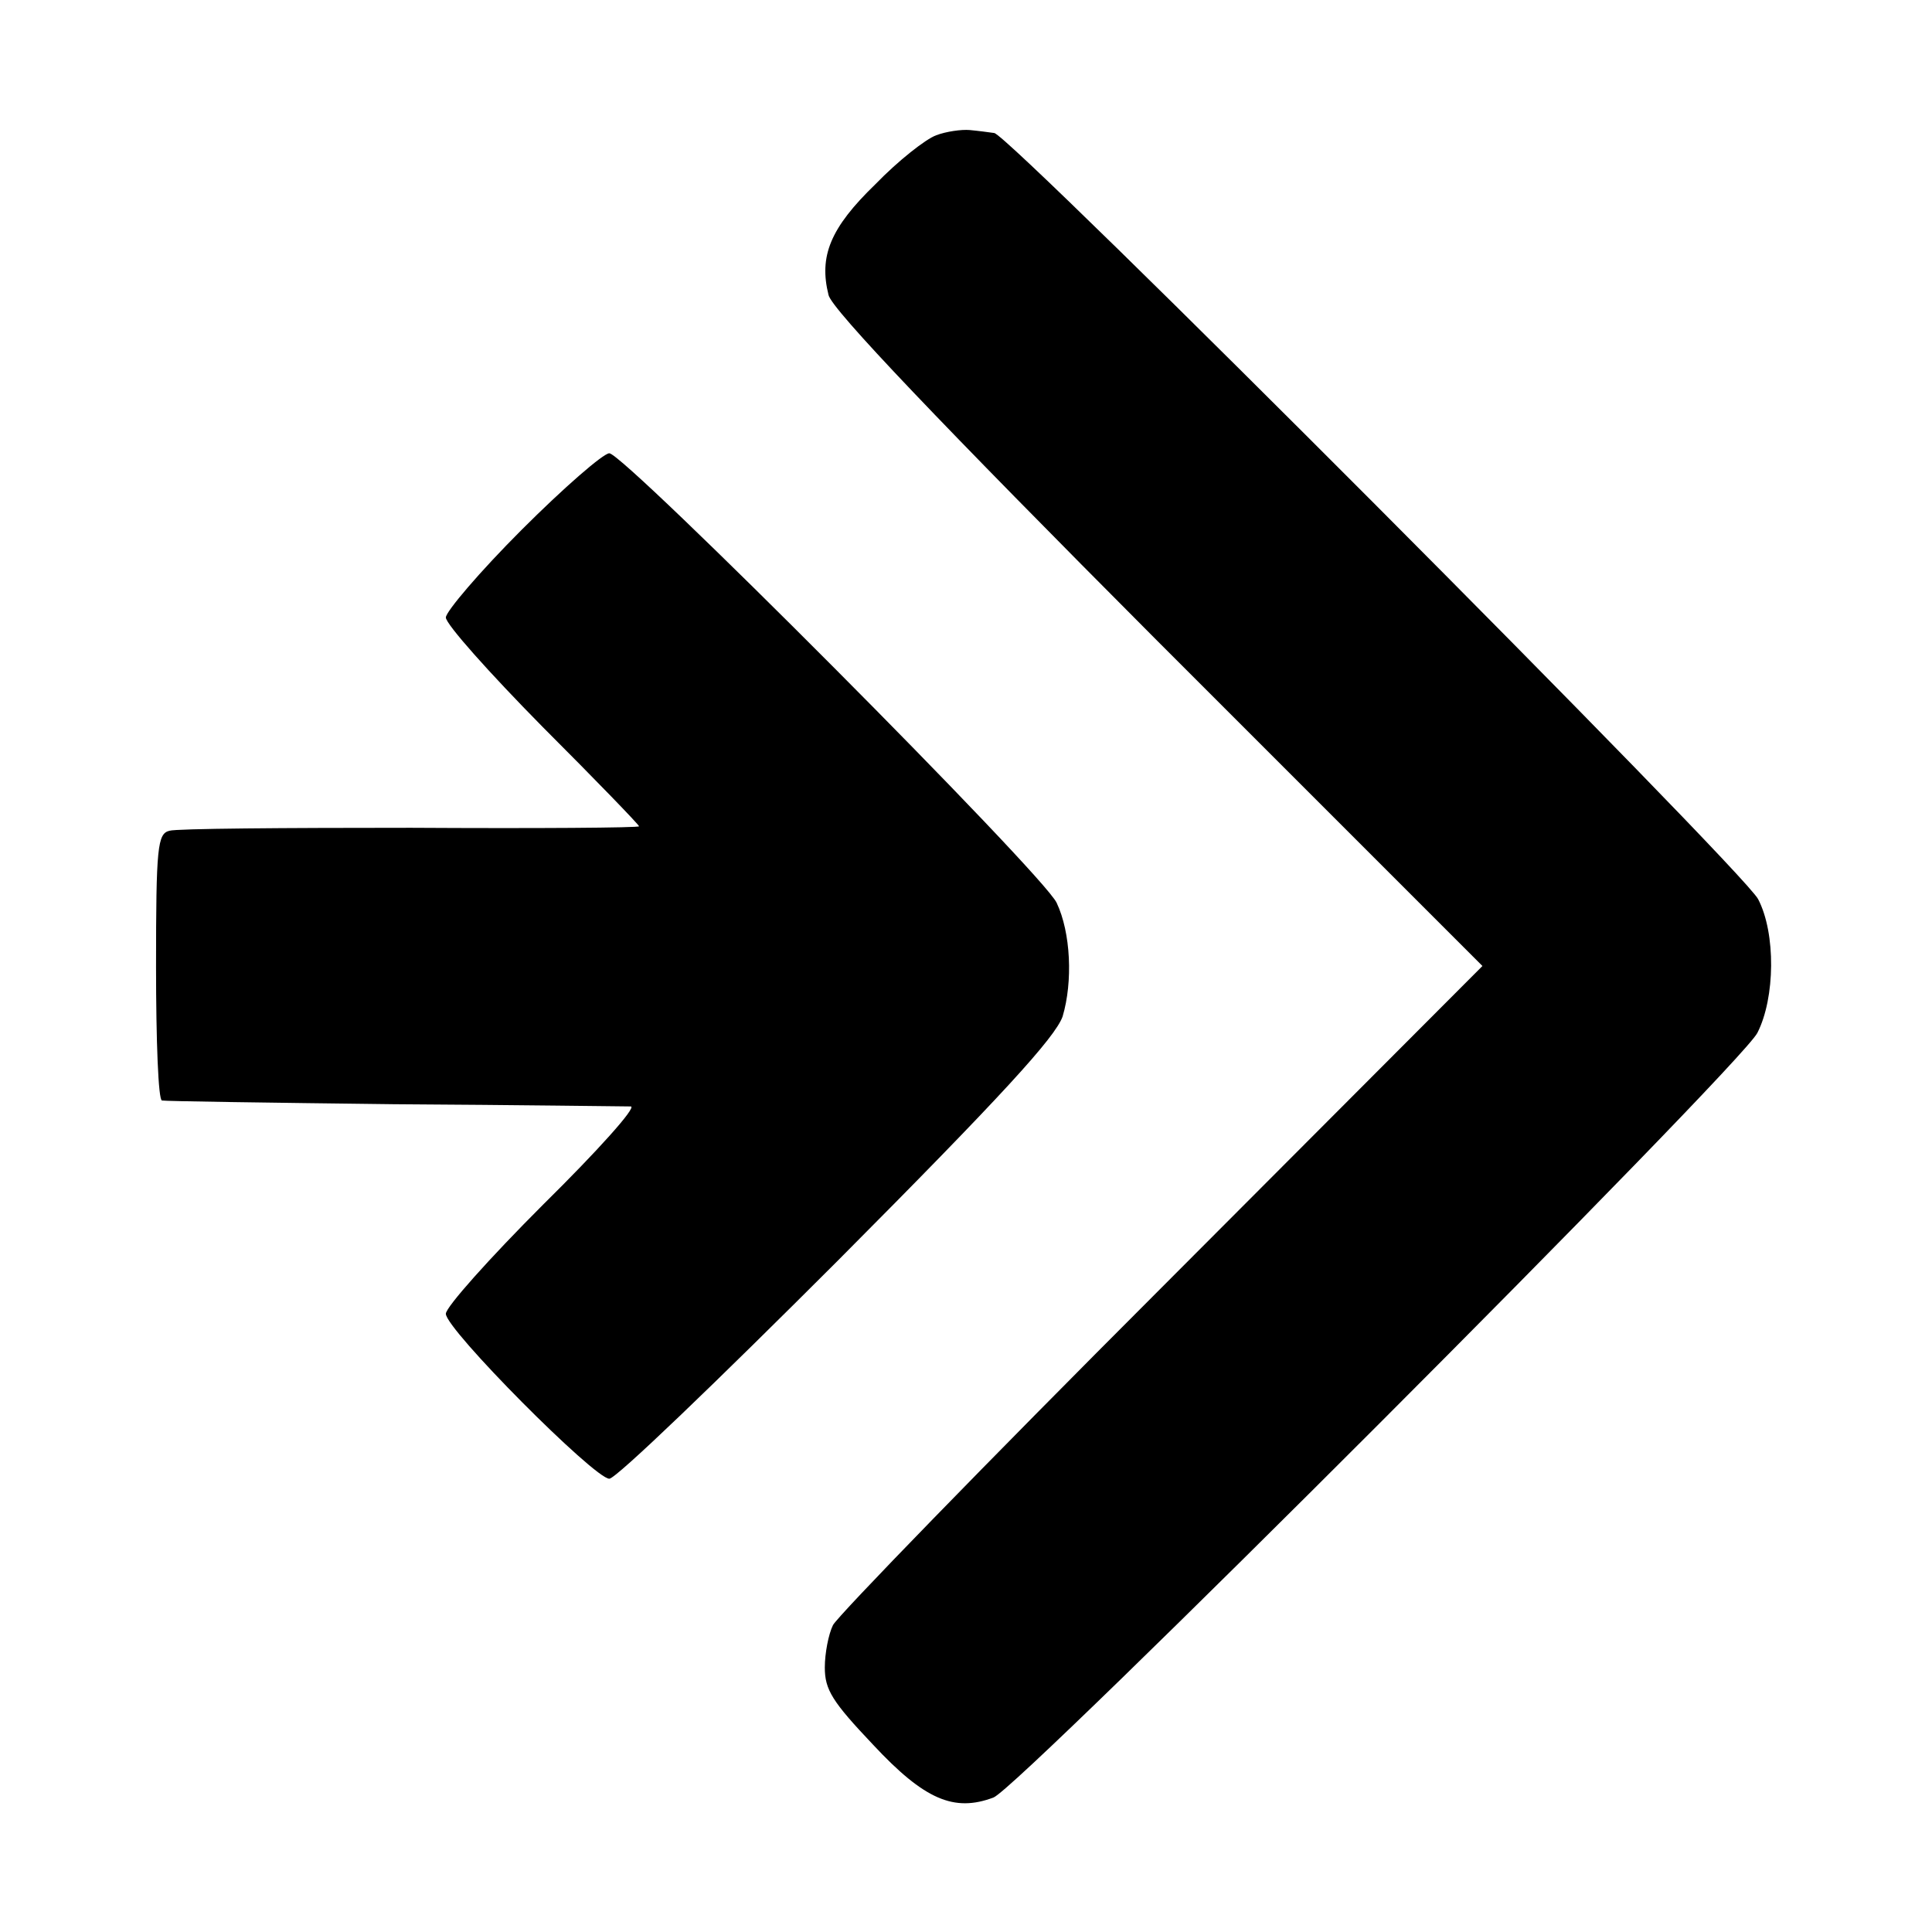
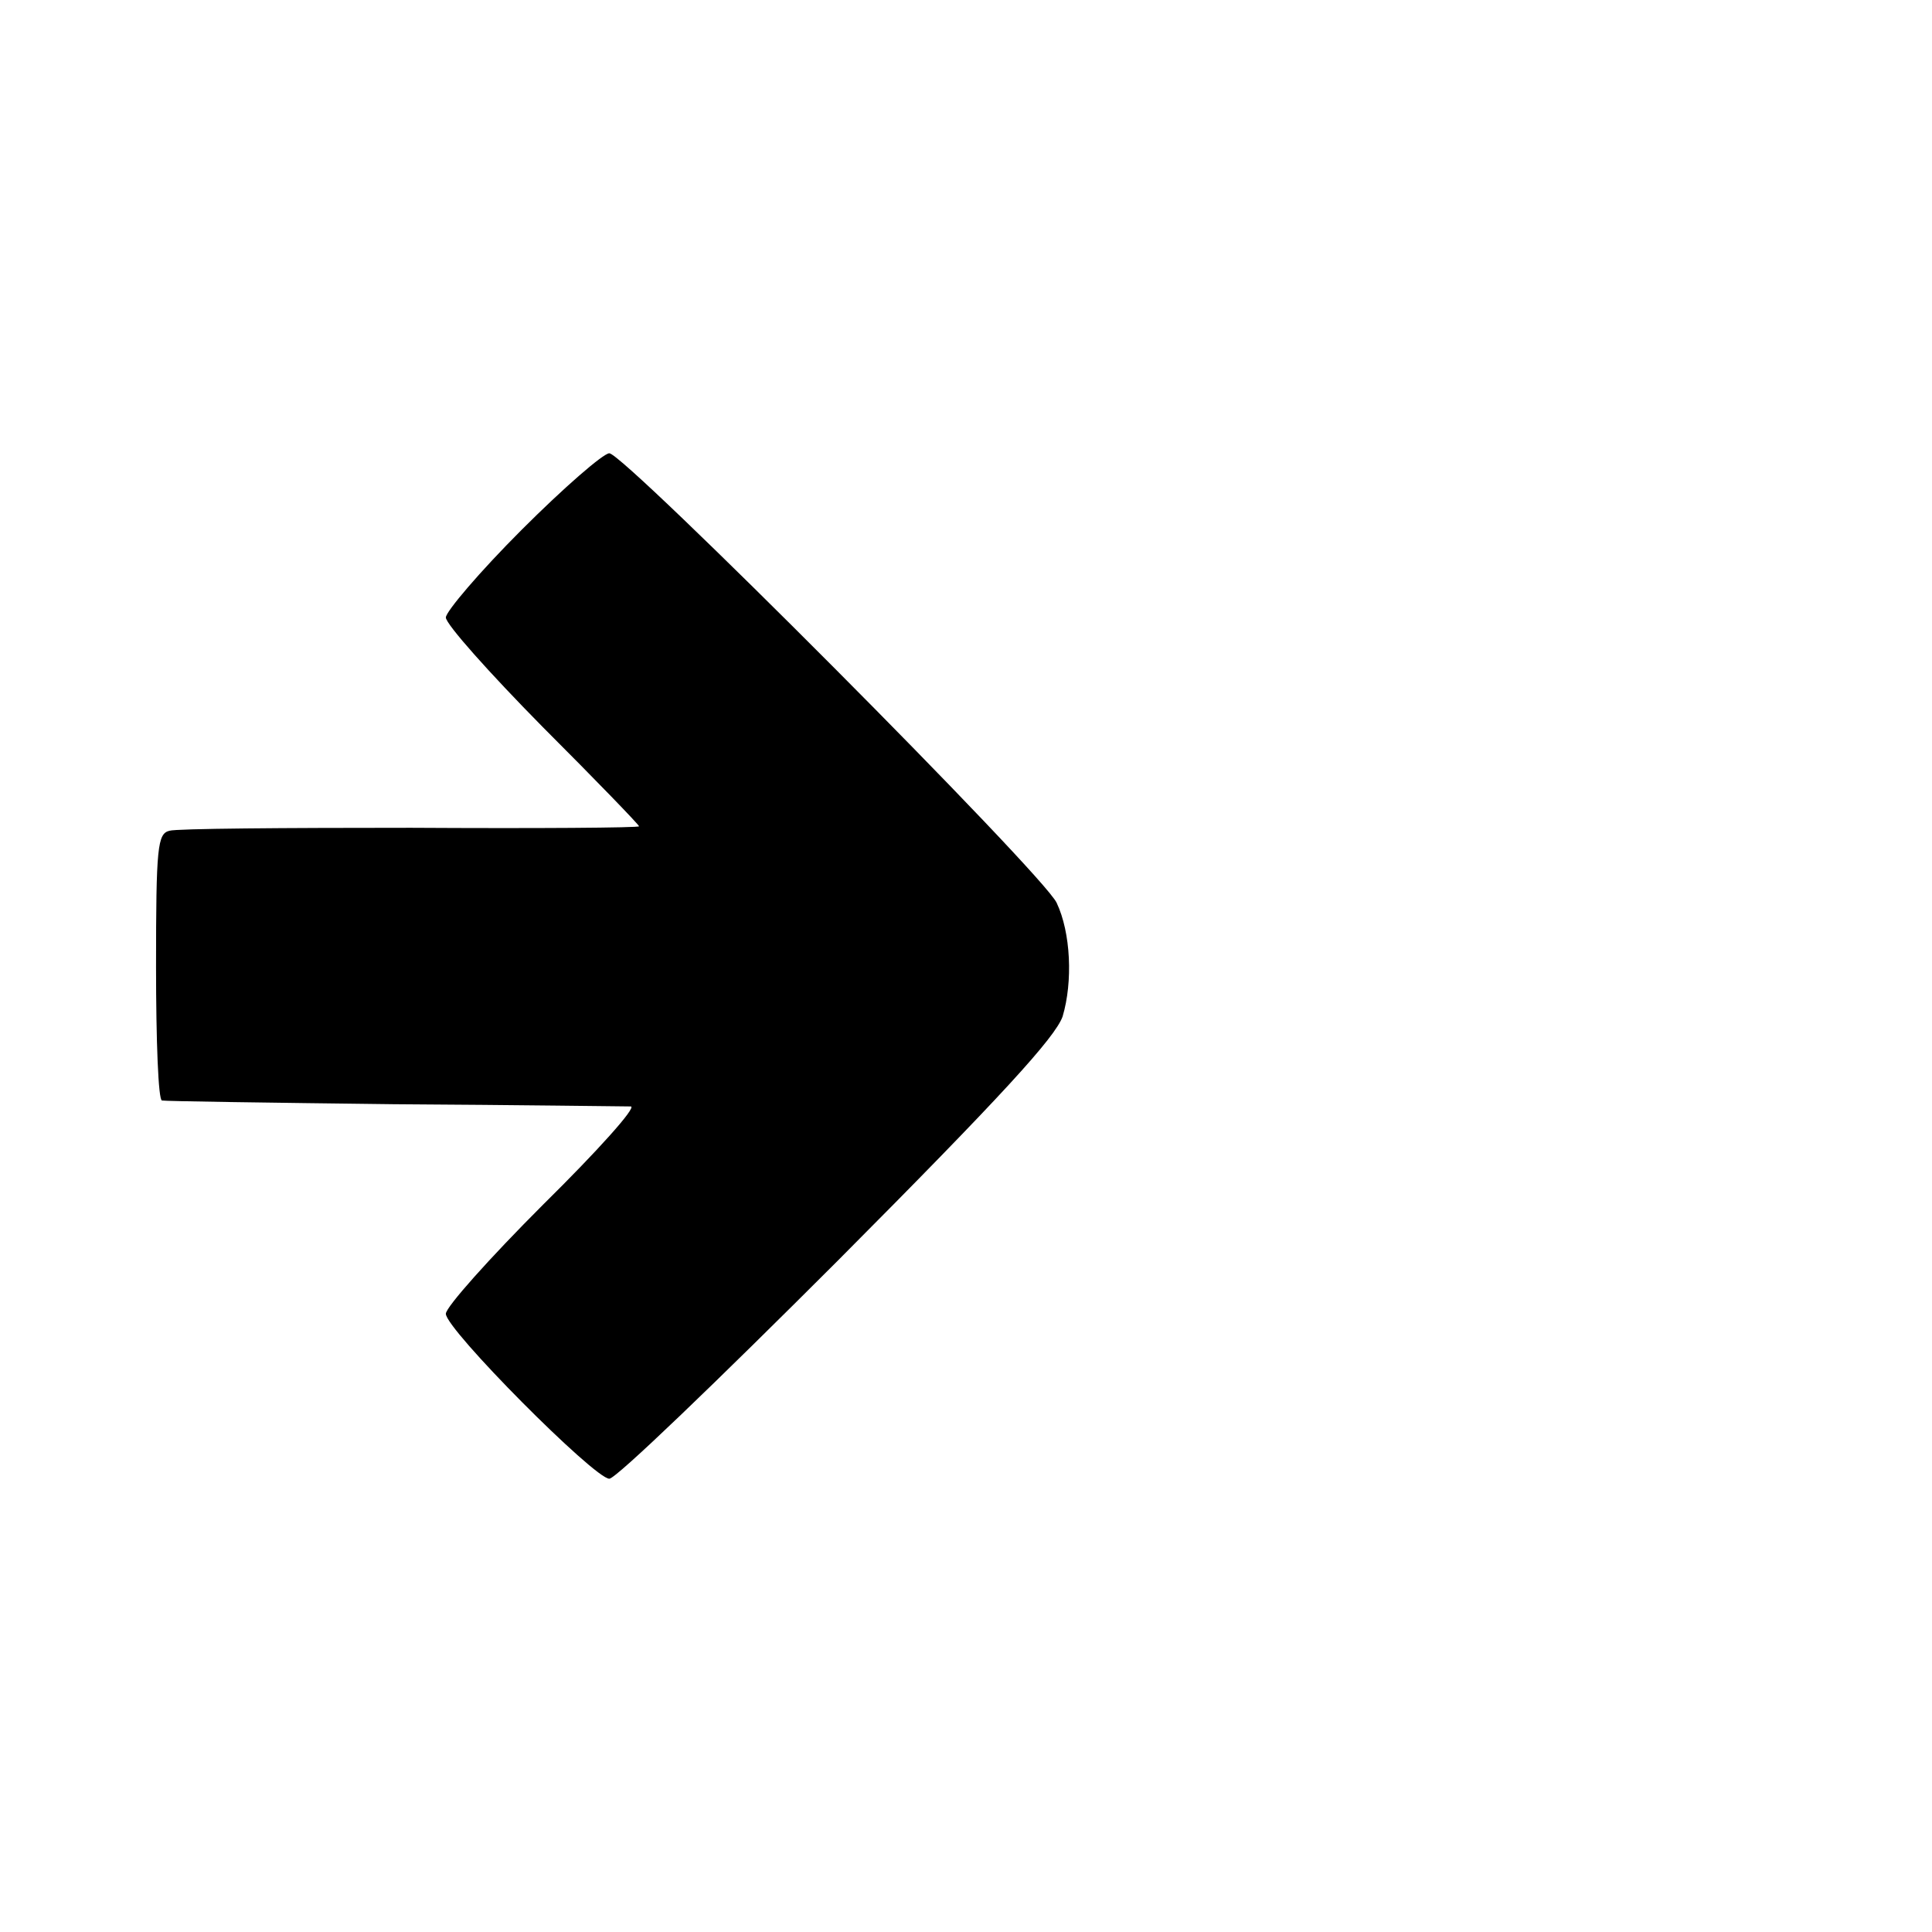
<svg xmlns="http://www.w3.org/2000/svg" version="1.0" width="260pt" height="260pt" viewBox="0 0 260 260" preserveAspectRatio="xMidYMid meet">
  <g transform="translate(0,260) scale(0.1,-0.1)" fill="#000000" stroke="none">
-     <path d="M1260 2418 c-14 -5 -51 -34 -82 -66 -61 -59 -76 -97 -63 -149 4 -19 152 -174 443 -466 l437 -437 -432 -433 c-237 -237 -436 -442 -442 -454 -6 -12 -11 -38 -11 -57 0 -30 10 -46 65 -104 69 -74 109 -91 162 -71 35 13 1005 984 1028 1029 24 47 25 134 1 180 -21 40 -1007 1029 -1028 1031 -7 1 -22 3 -33 4 -11 1 -32 -2 -45 -7z" />
    <path d="M702 1887 c-56 -56 -102 -110 -102 -118 0 -9 59 -75 130 -147 72 -72 130 -132 130 -134 0 -2 -138 -3 -307 -2 -170 0 -316 -1 -325 -4 -16 -4 -18 -21 -18 -183 0 -99 3 -180 8 -180 4 -1 144 -3 312 -5 168 -1 311 -3 319 -3 8 -1 -45 -60 -118 -132 -72 -72 -131 -138 -131 -147 0 -21 200 -222 220 -222 9 0 146 132 307 293 222 223 293 301 303 329 14 47 11 113 -8 153 -18 39 -582 605 -602 605 -8 0 -61 -46 -118 -103z" />
  </g>
</svg>